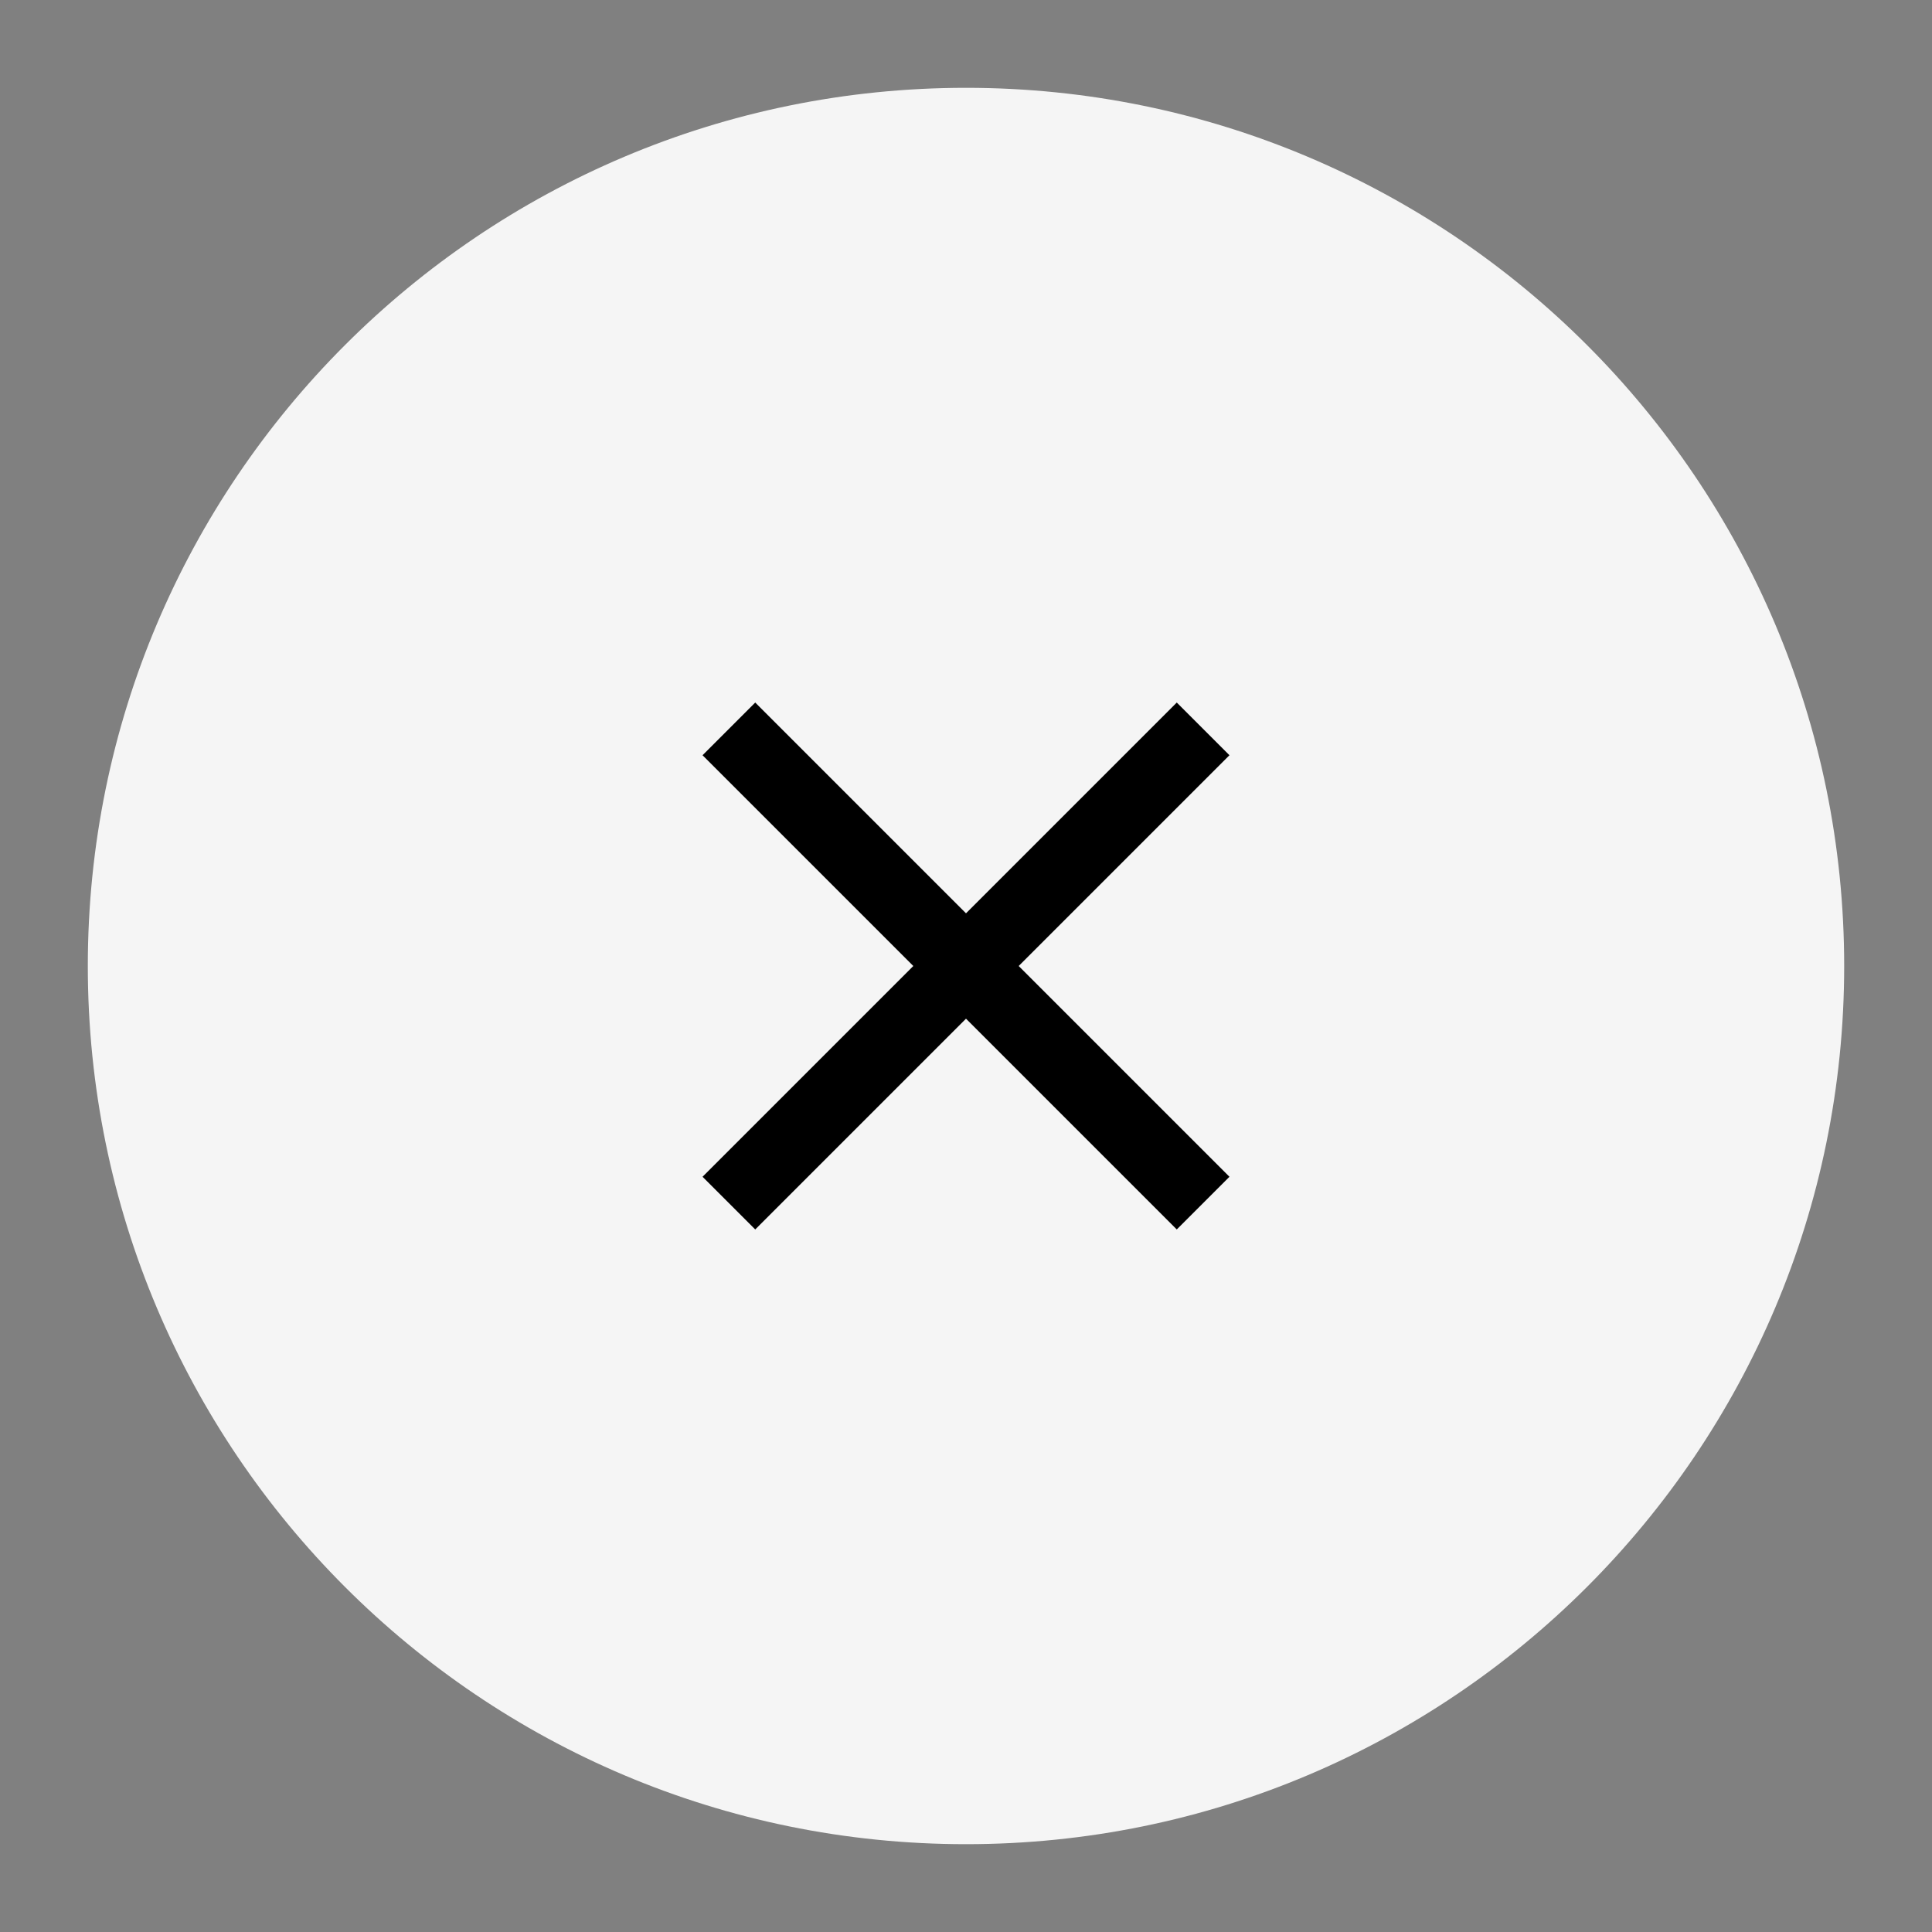
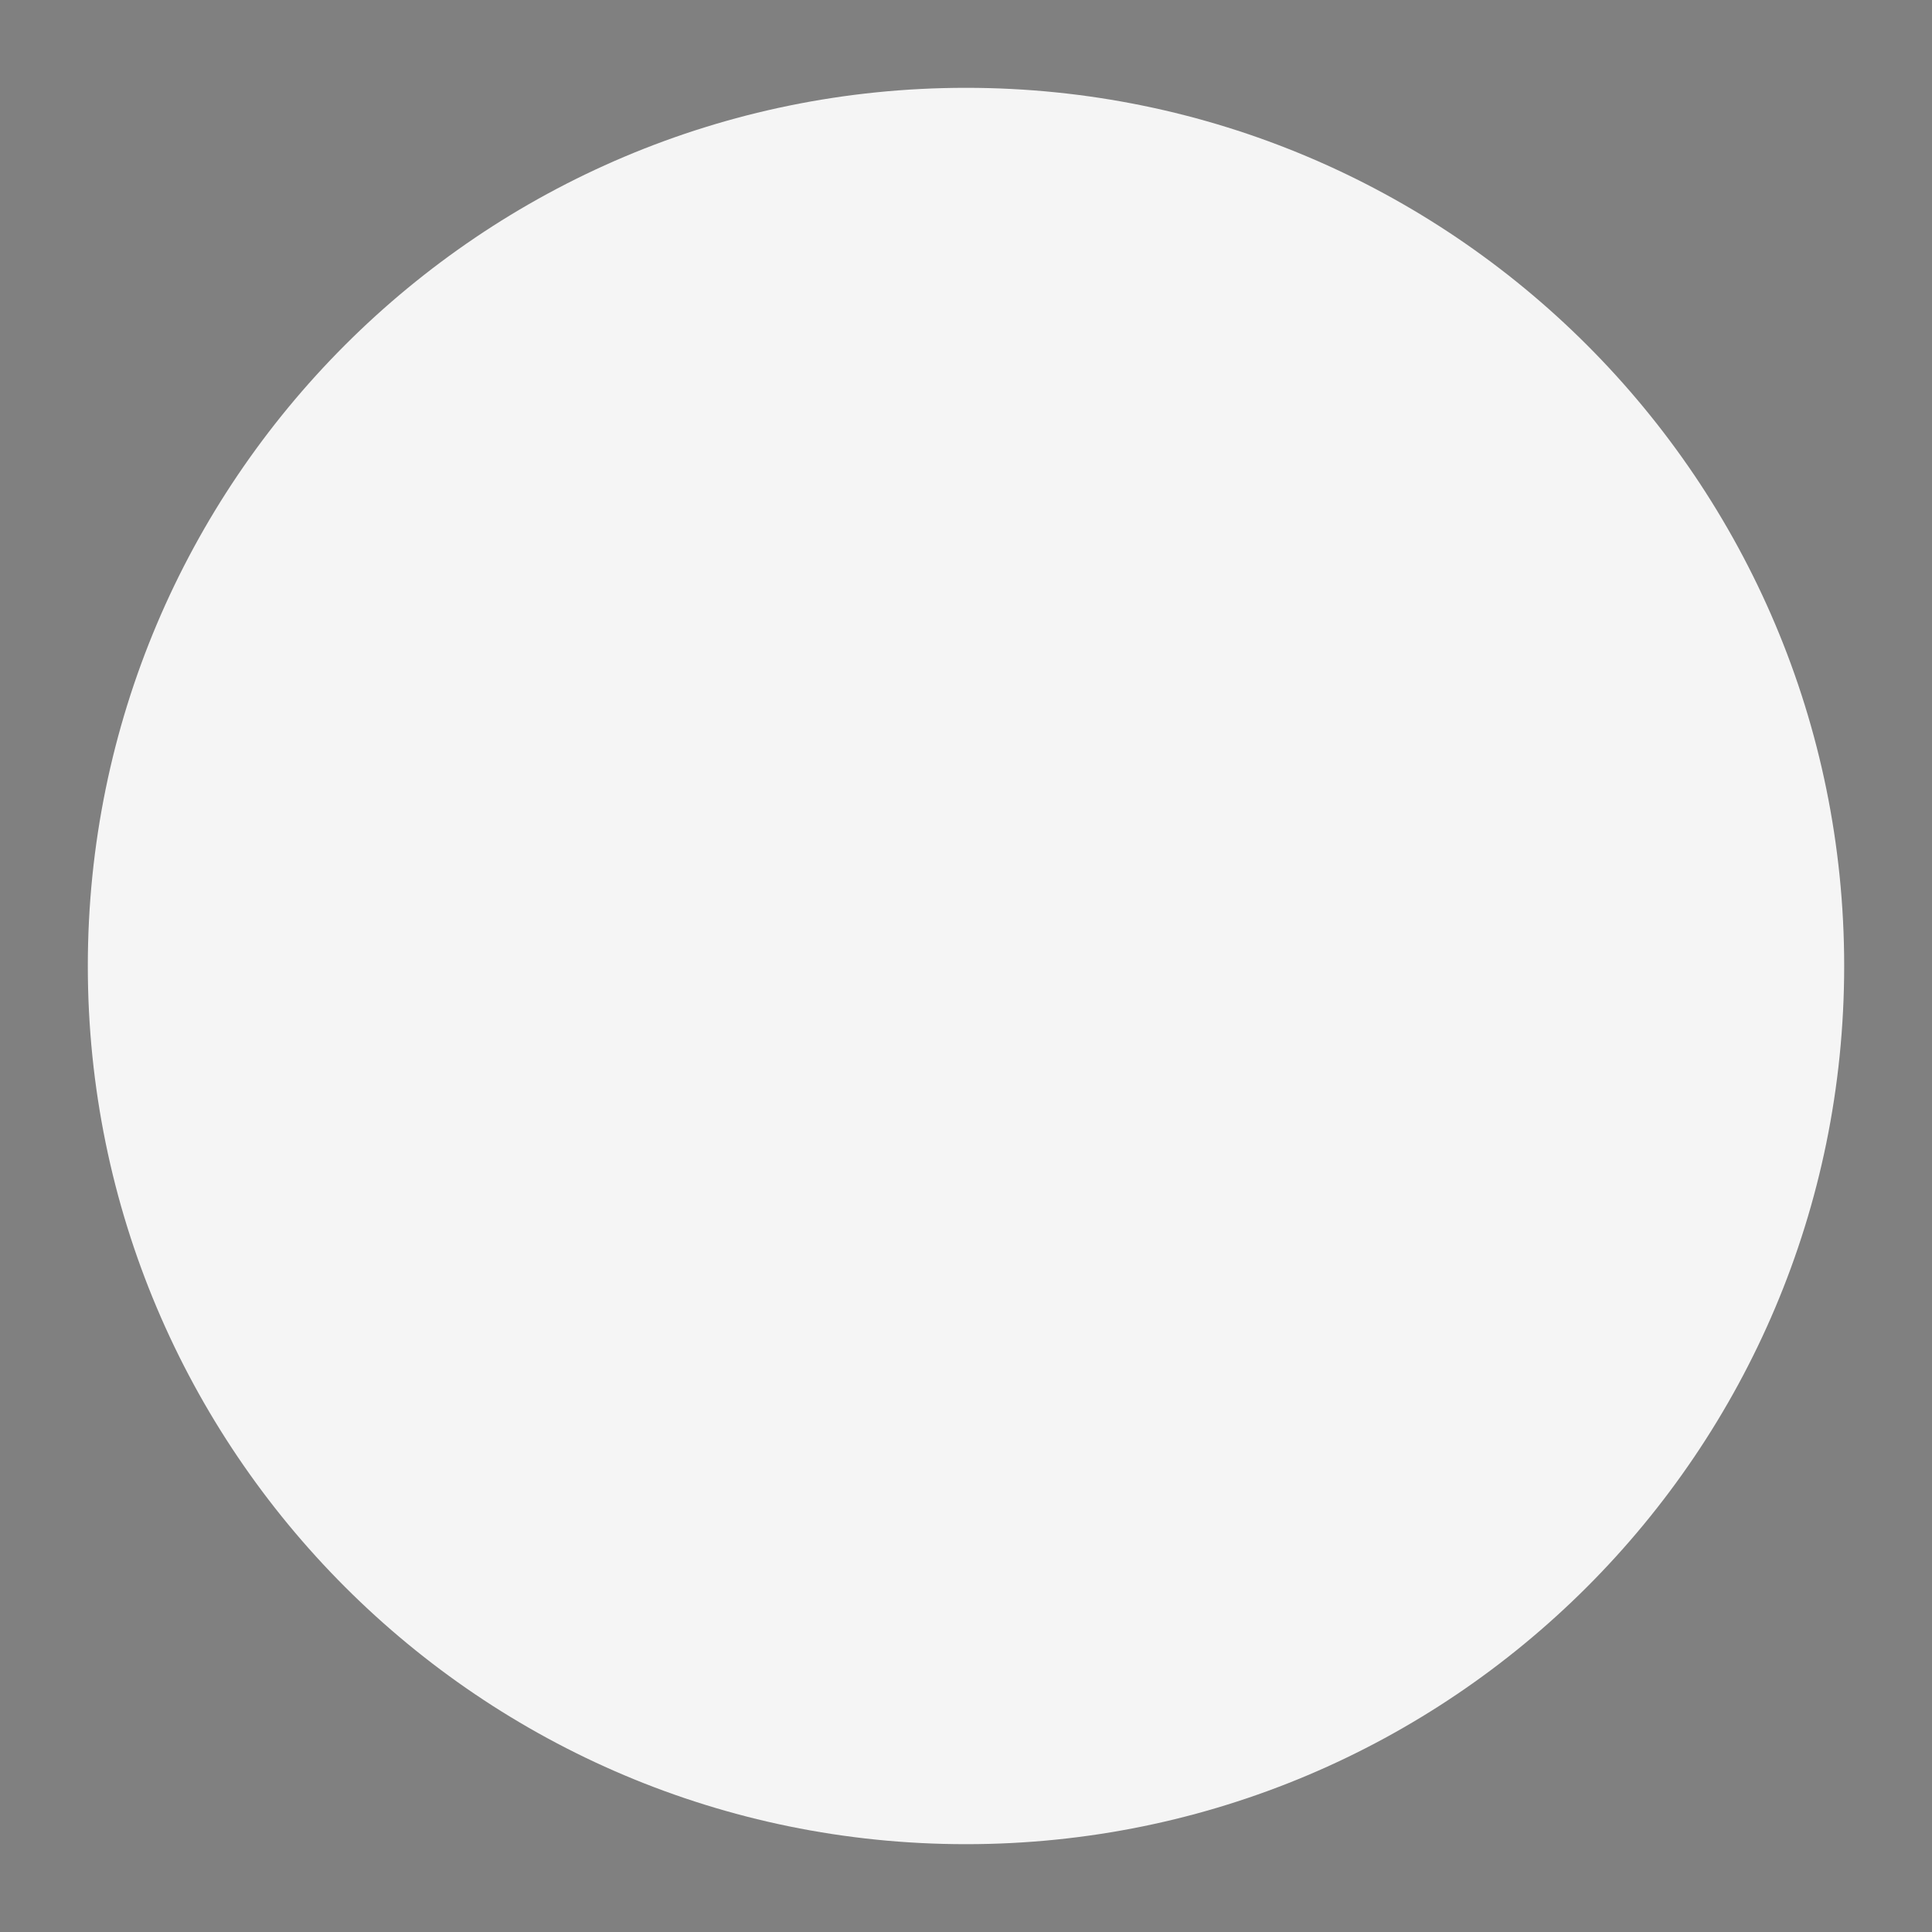
<svg xmlns="http://www.w3.org/2000/svg" width="44" height="44" viewBox="0 0 44 44" fill="none">
  <rect x="0" y="0" width="44" height="44" fill="#808080" stroke="none" />
  <path d="M42 22C42 10.954 33.046 2 22 2C10.954 2 2 10.954 2 22C2 33.046 10.954 42 22 42C33.046 42 42 33.046 42 22Z" fill="#F5F5F5" />
-   <path d="M17.2 28L16 26.8L20.8 22L16 17.2L17.2 16L22 20.8L26.8 16L28 17.2L23.2 22L28 26.8L26.8 28L22 23.2L17.2 28Z" fill="black" />
</svg>